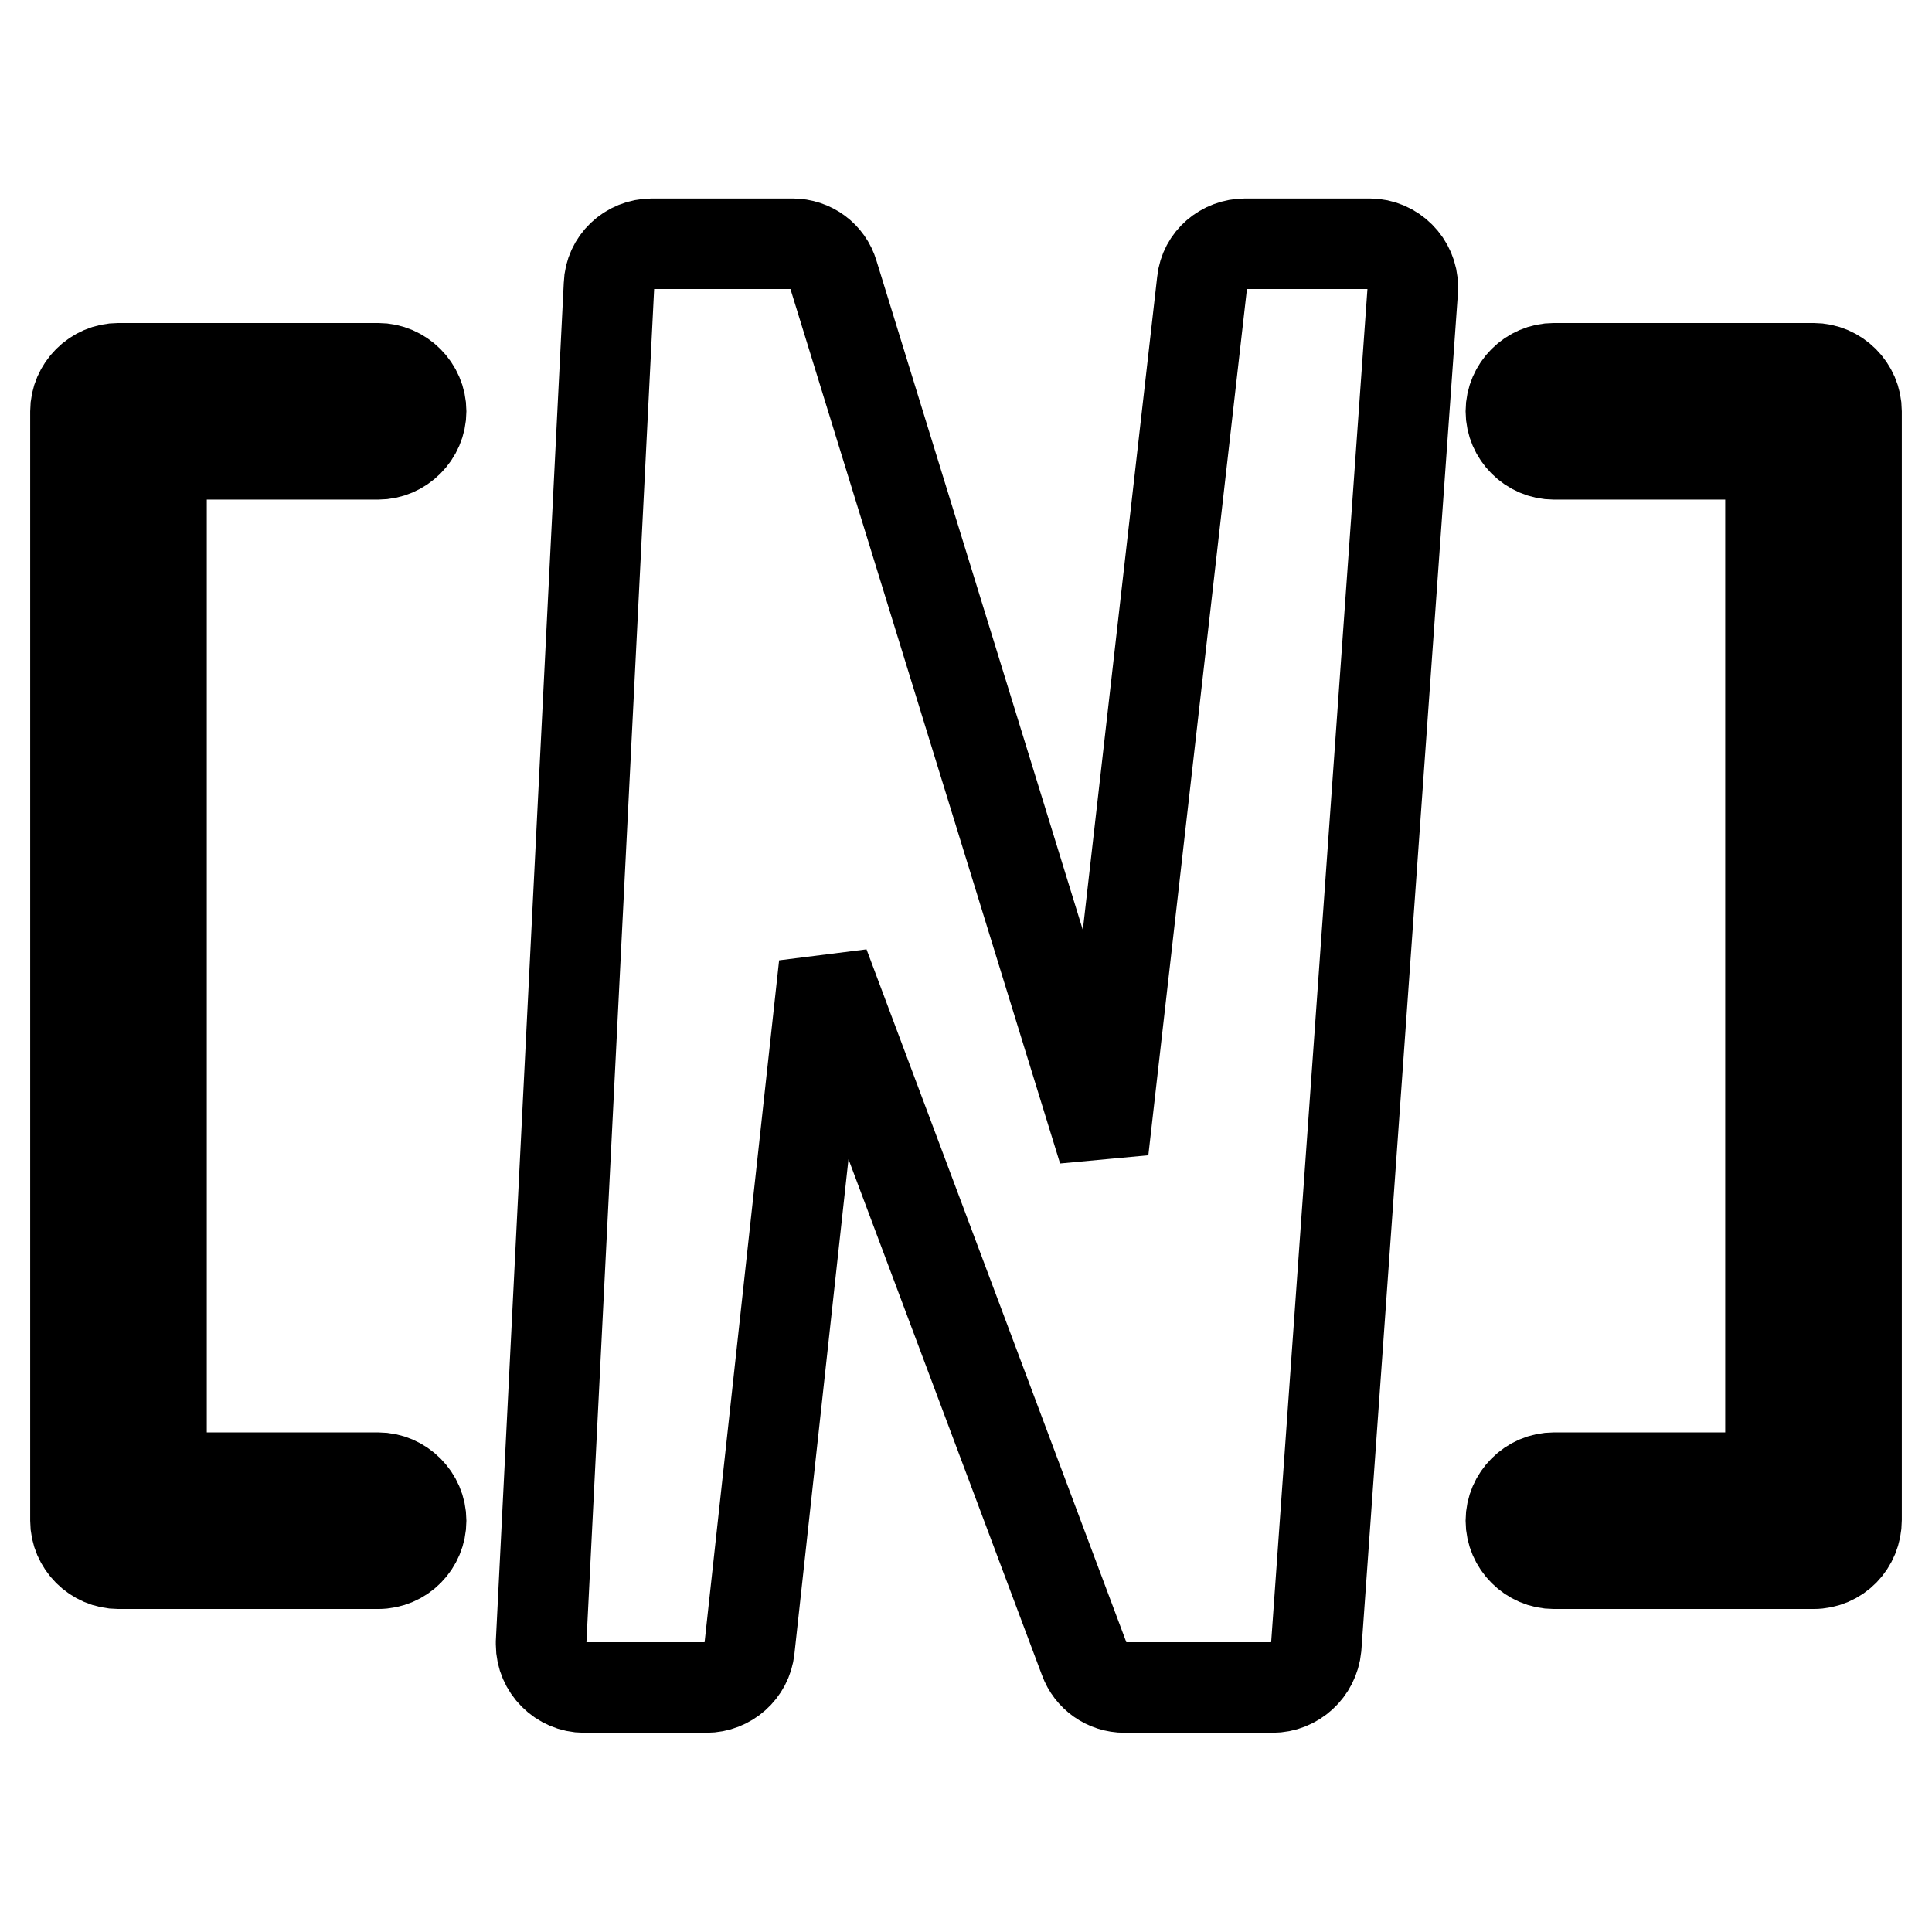
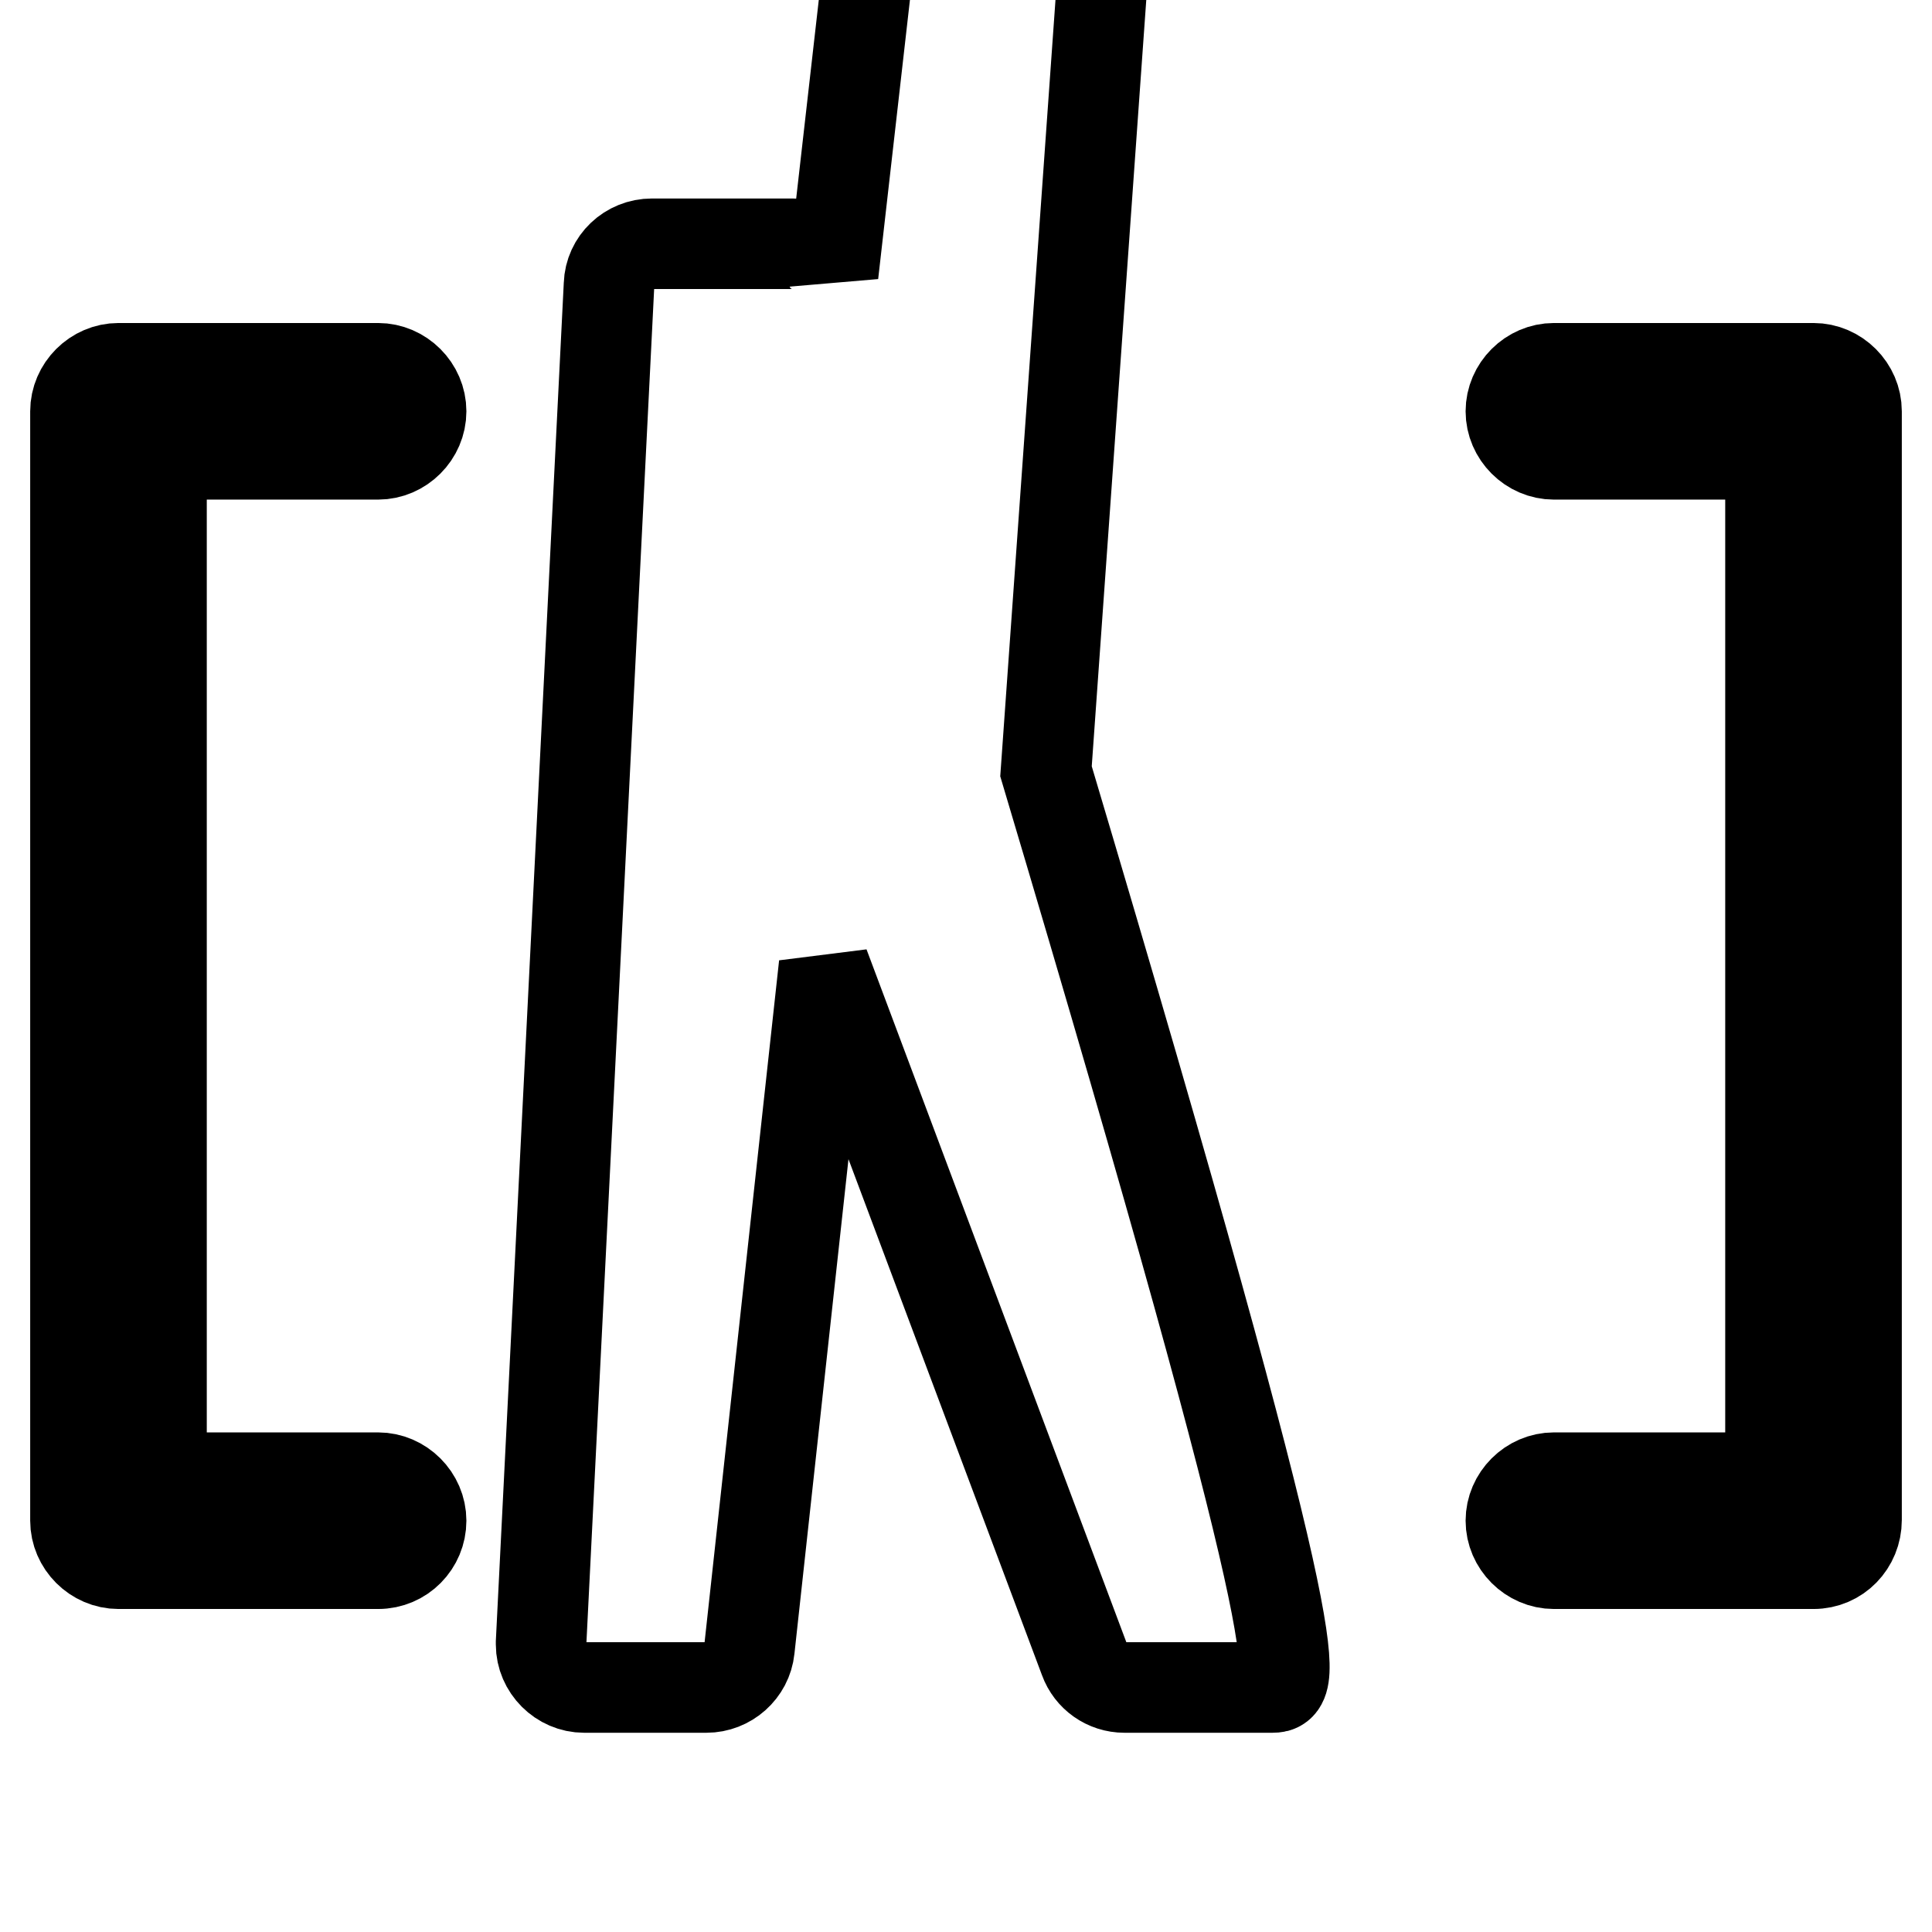
<svg xmlns="http://www.w3.org/2000/svg" version="1.1" x="0px" y="0px" viewBox="0 0 256 256" enable-background="new 0 0 256 256" xml:space="preserve">
  <g>
-     <path stroke-width="12" fill-opacity="0" stroke="#000000" d="M168.6,223.6h-19.6c-2.4,0-4.5-1.5-5.3-3.7l-34.5-92l-9.9,90.6c-0.3,2.9-2.8,5.1-5.7,5.1H77.4 c-3.1,0-5.7-2.6-5.7-5.7v-0.3l9-179.9c0.1-3,2.6-5.4,5.7-5.4H105c2.5,0,4.7,1.6,5.4,4l35.8,116.1l13.1-115.1c0.3-2.9,2.8-5,5.7-5 h16.5c3.1,0,5.7,2.6,5.7,5.7c0,0.1,0,0.3,0,0.4l-12.8,179.9C174.1,221.3,171.6,223.6,168.6,223.6L168.6,223.6z M50.1,207.2H15.7 c-3.1,0-5.7-2.6-5.7-5.7V54.5c0-3.1,2.6-5.7,5.7-5.7h34.4c3.1,0,5.7,2.6,5.7,5.7c0,3.1-2.6,5.7-5.7,5.7H21.4v135.6h28.7 c3.1,0,5.7,2.6,5.7,5.7C55.8,204.6,53.3,207.2,50.1,207.2z M240.3,207.2h-34.4c-3.1,0-5.7-2.6-5.7-5.7c0-3.1,2.6-5.7,5.7-5.7h28.7 V60.2h-28.7c-3.1,0-5.7-2.6-5.7-5.7c0-3.1,2.6-5.7,5.7-5.7h34.4c3.1,0,5.7,2.6,5.7,5.7v146.9C246,204.6,243.5,207.2,240.3,207.2z" />
+     <path stroke-width="12" fill-opacity="0" stroke="#000000" d="M168.6,223.6h-19.6c-2.4,0-4.5-1.5-5.3-3.7l-34.5-92l-9.9,90.6c-0.3,2.9-2.8,5.1-5.7,5.1H77.4 c-3.1,0-5.7-2.6-5.7-5.7v-0.3l9-179.9c0.1-3,2.6-5.4,5.7-5.4H105c2.5,0,4.7,1.6,5.4,4l13.1-115.1c0.3-2.9,2.8-5,5.7-5 h16.5c3.1,0,5.7,2.6,5.7,5.7c0,0.1,0,0.3,0,0.4l-12.8,179.9C174.1,221.3,171.6,223.6,168.6,223.6L168.6,223.6z M50.1,207.2H15.7 c-3.1,0-5.7-2.6-5.7-5.7V54.5c0-3.1,2.6-5.7,5.7-5.7h34.4c3.1,0,5.7,2.6,5.7,5.7c0,3.1-2.6,5.7-5.7,5.7H21.4v135.6h28.7 c3.1,0,5.7,2.6,5.7,5.7C55.8,204.6,53.3,207.2,50.1,207.2z M240.3,207.2h-34.4c-3.1,0-5.7-2.6-5.7-5.7c0-3.1,2.6-5.7,5.7-5.7h28.7 V60.2h-28.7c-3.1,0-5.7-2.6-5.7-5.7c0-3.1,2.6-5.7,5.7-5.7h34.4c3.1,0,5.7,2.6,5.7,5.7v146.9C246,204.6,243.5,207.2,240.3,207.2z" />
  </g>
</svg>